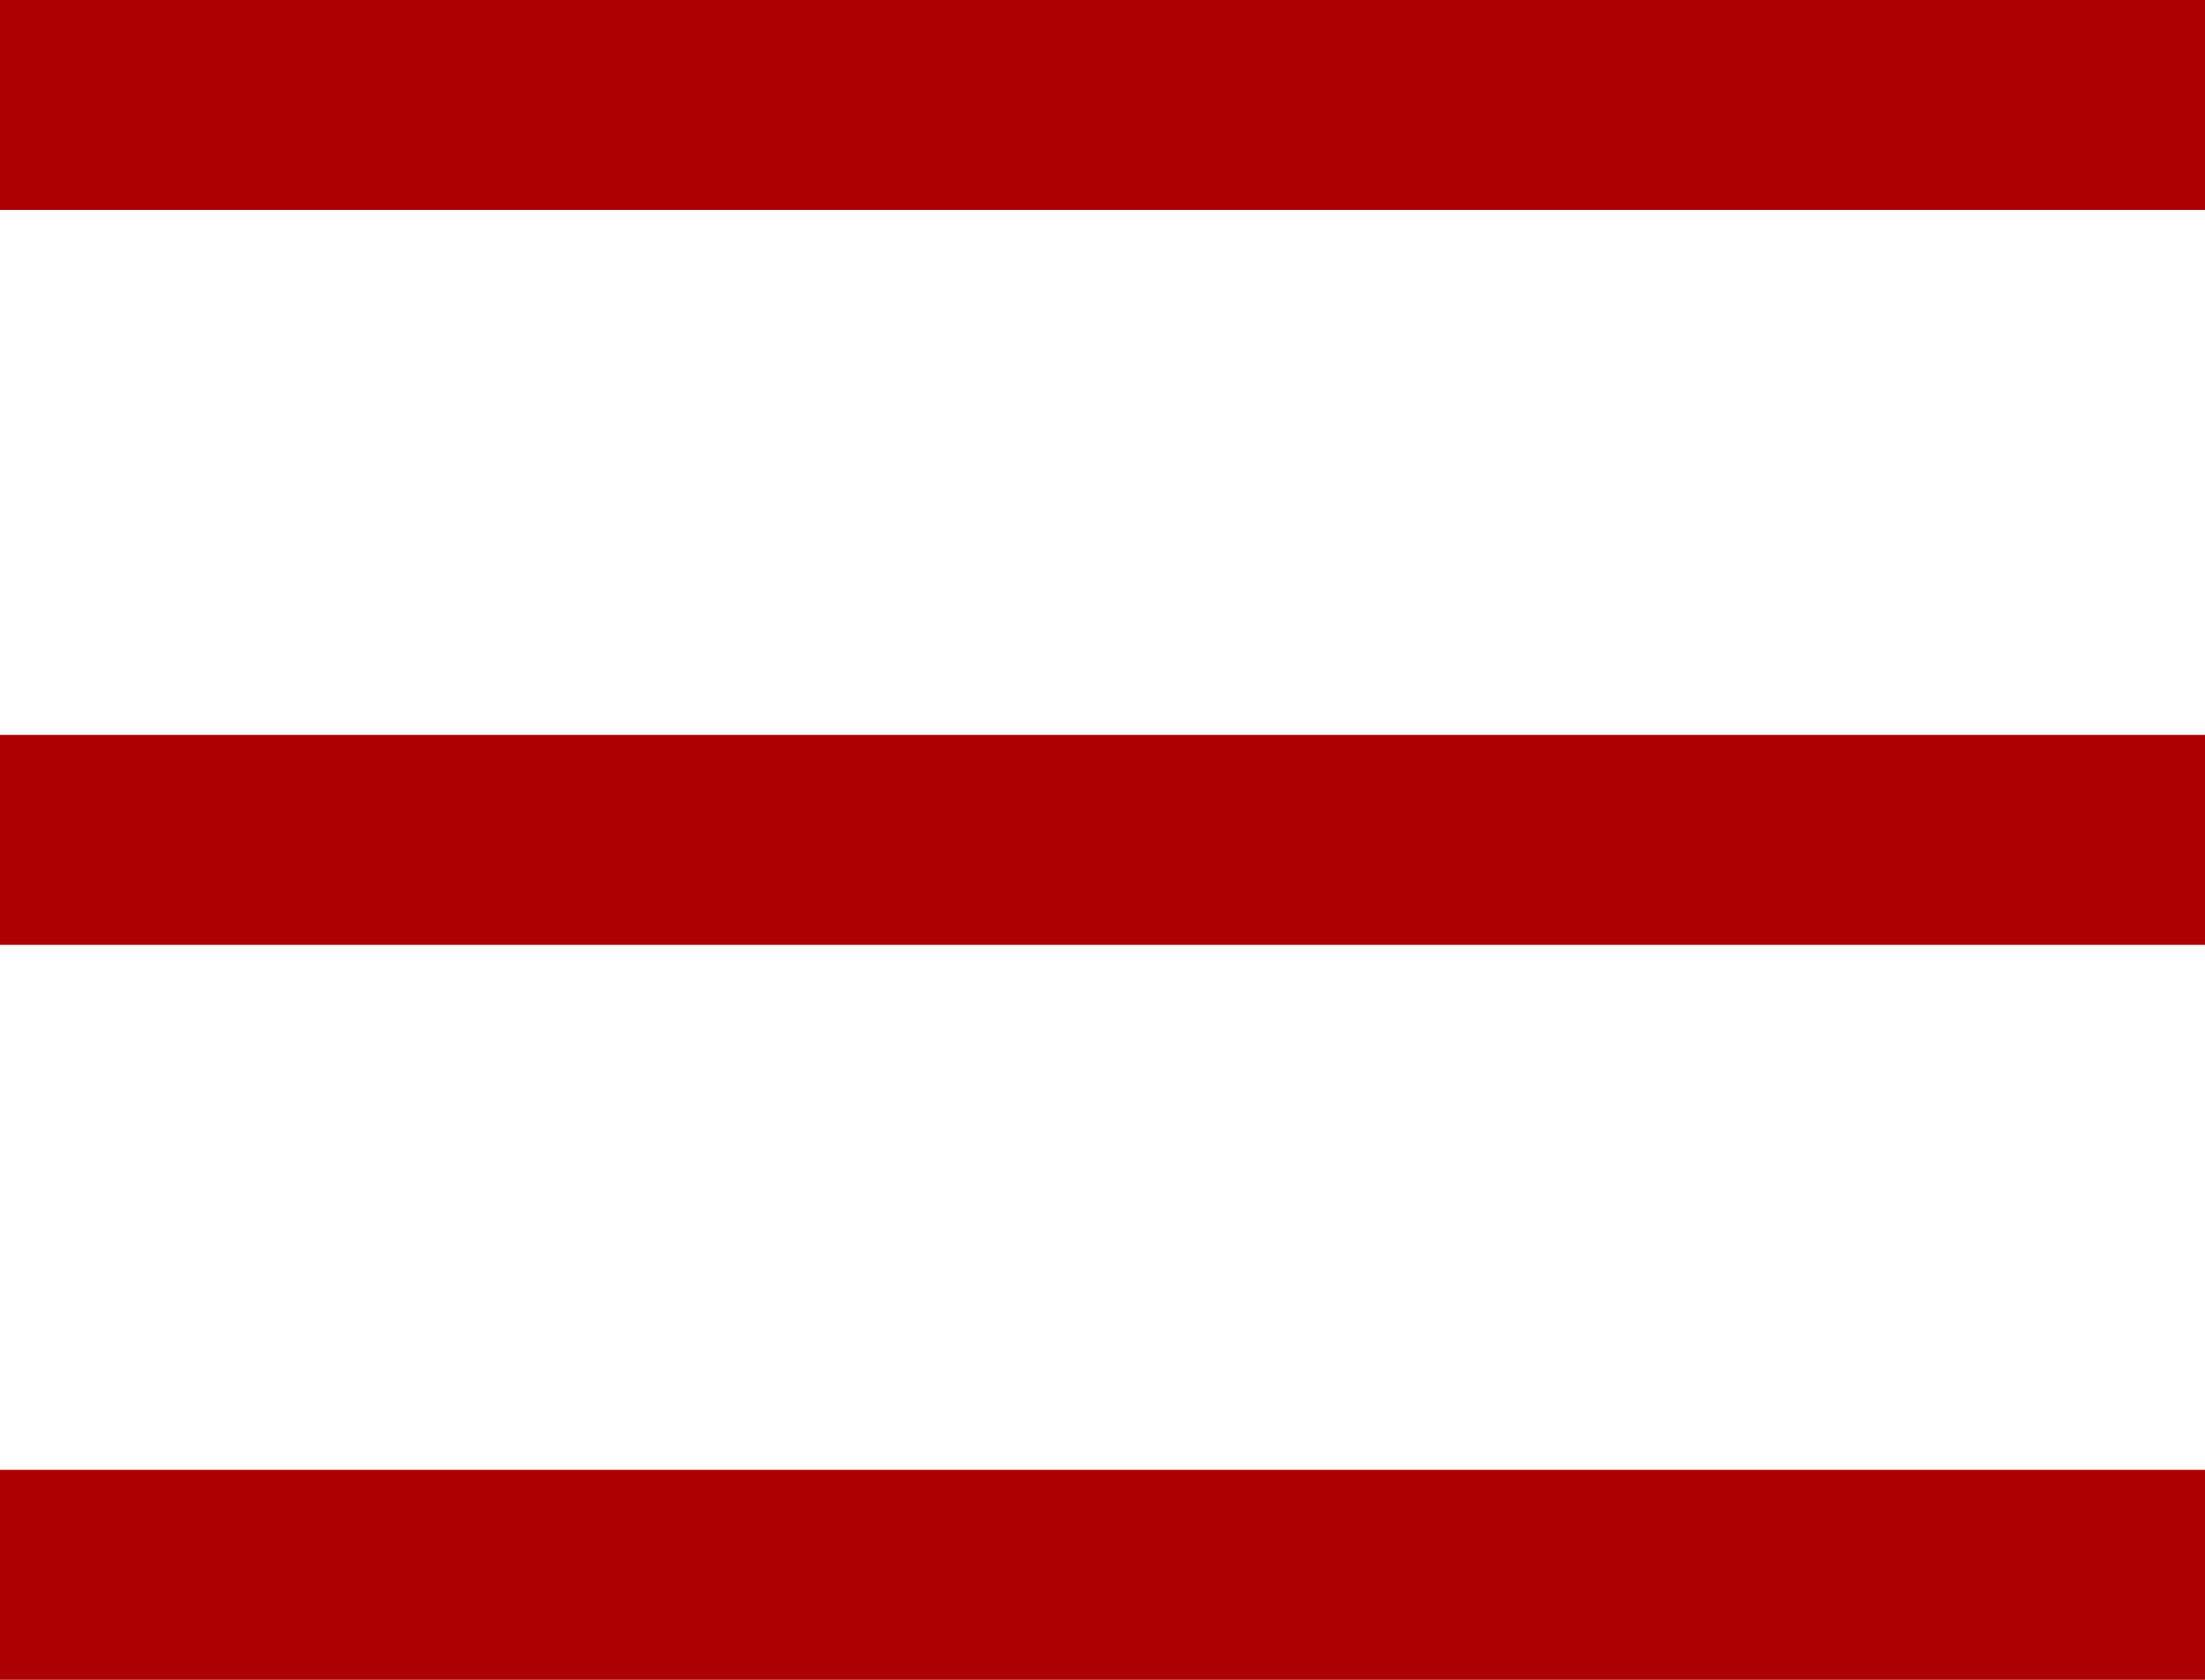
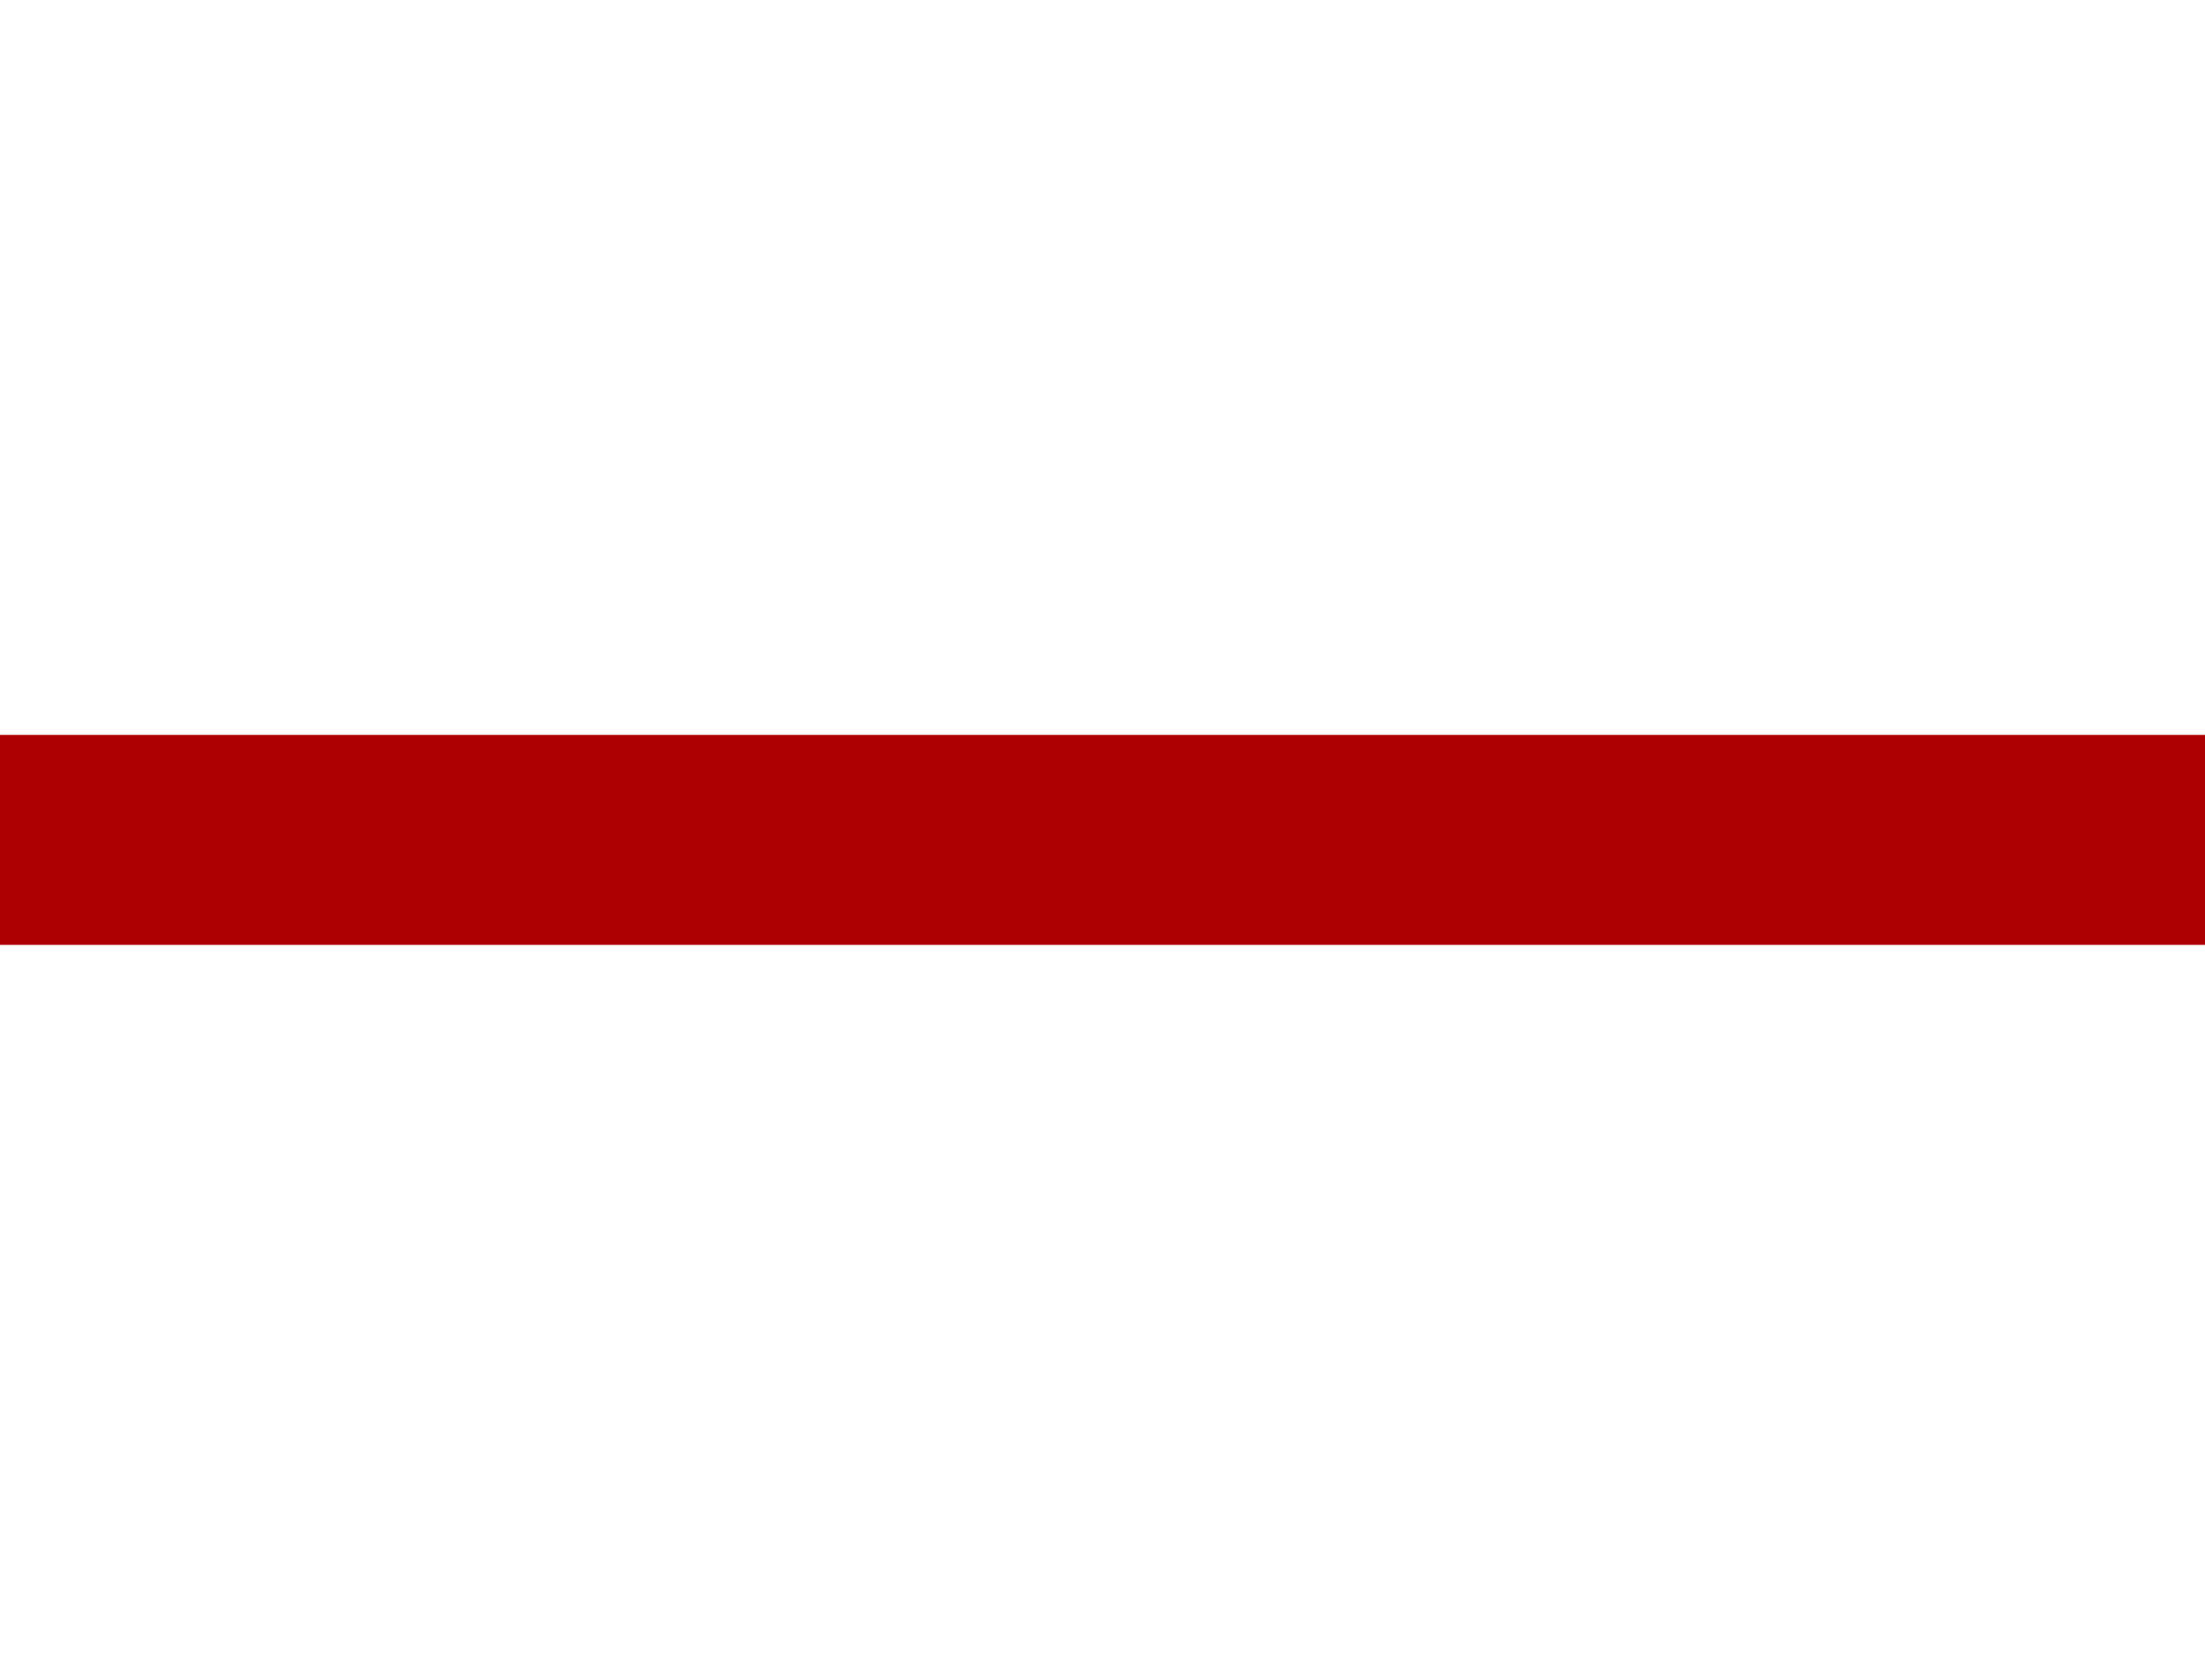
<svg xmlns="http://www.w3.org/2000/svg" width="21" height="16" viewBox="0 0 21 16" fill="none">
-   <rect width="21" height="2" fill="#AD0003" />
  <rect y="7" width="21" height="2" fill="#AD0003" />
-   <rect y="14" width="21" height="2" fill="#AD0003" />
</svg>